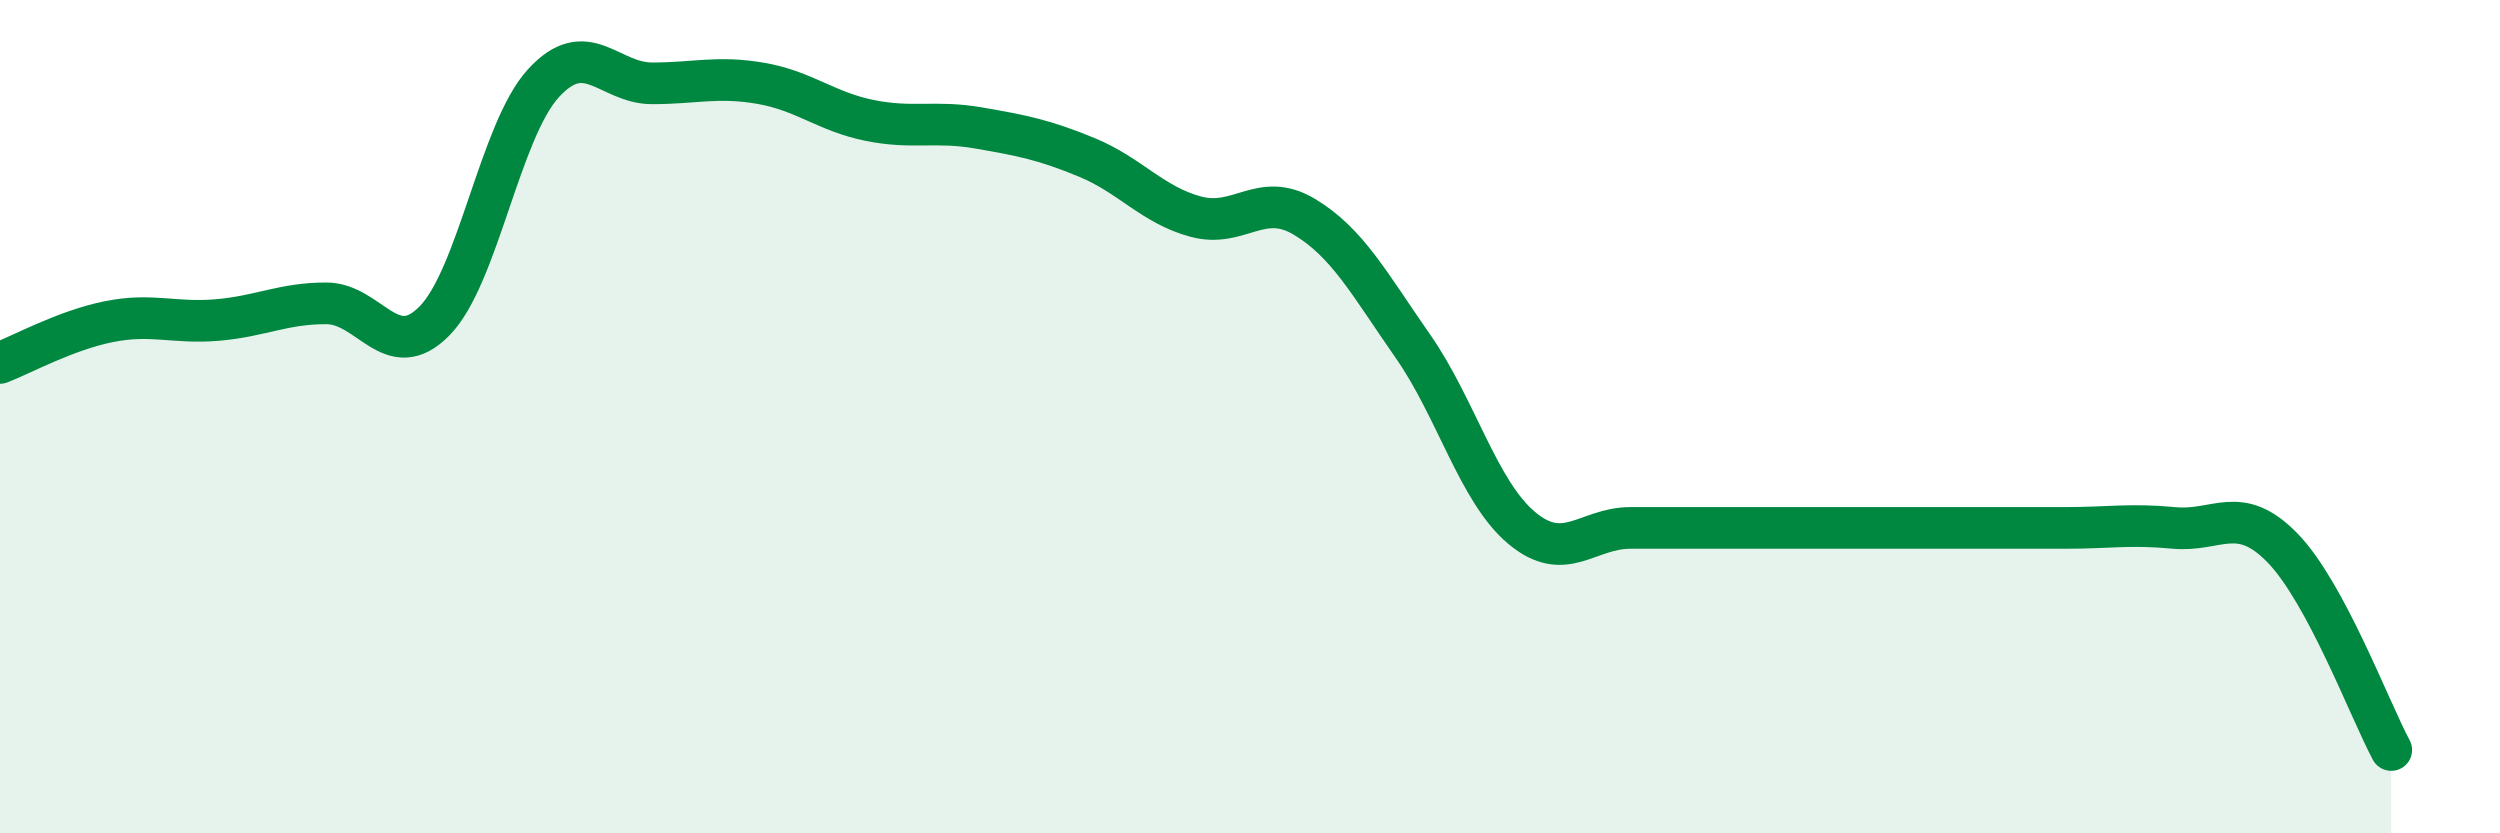
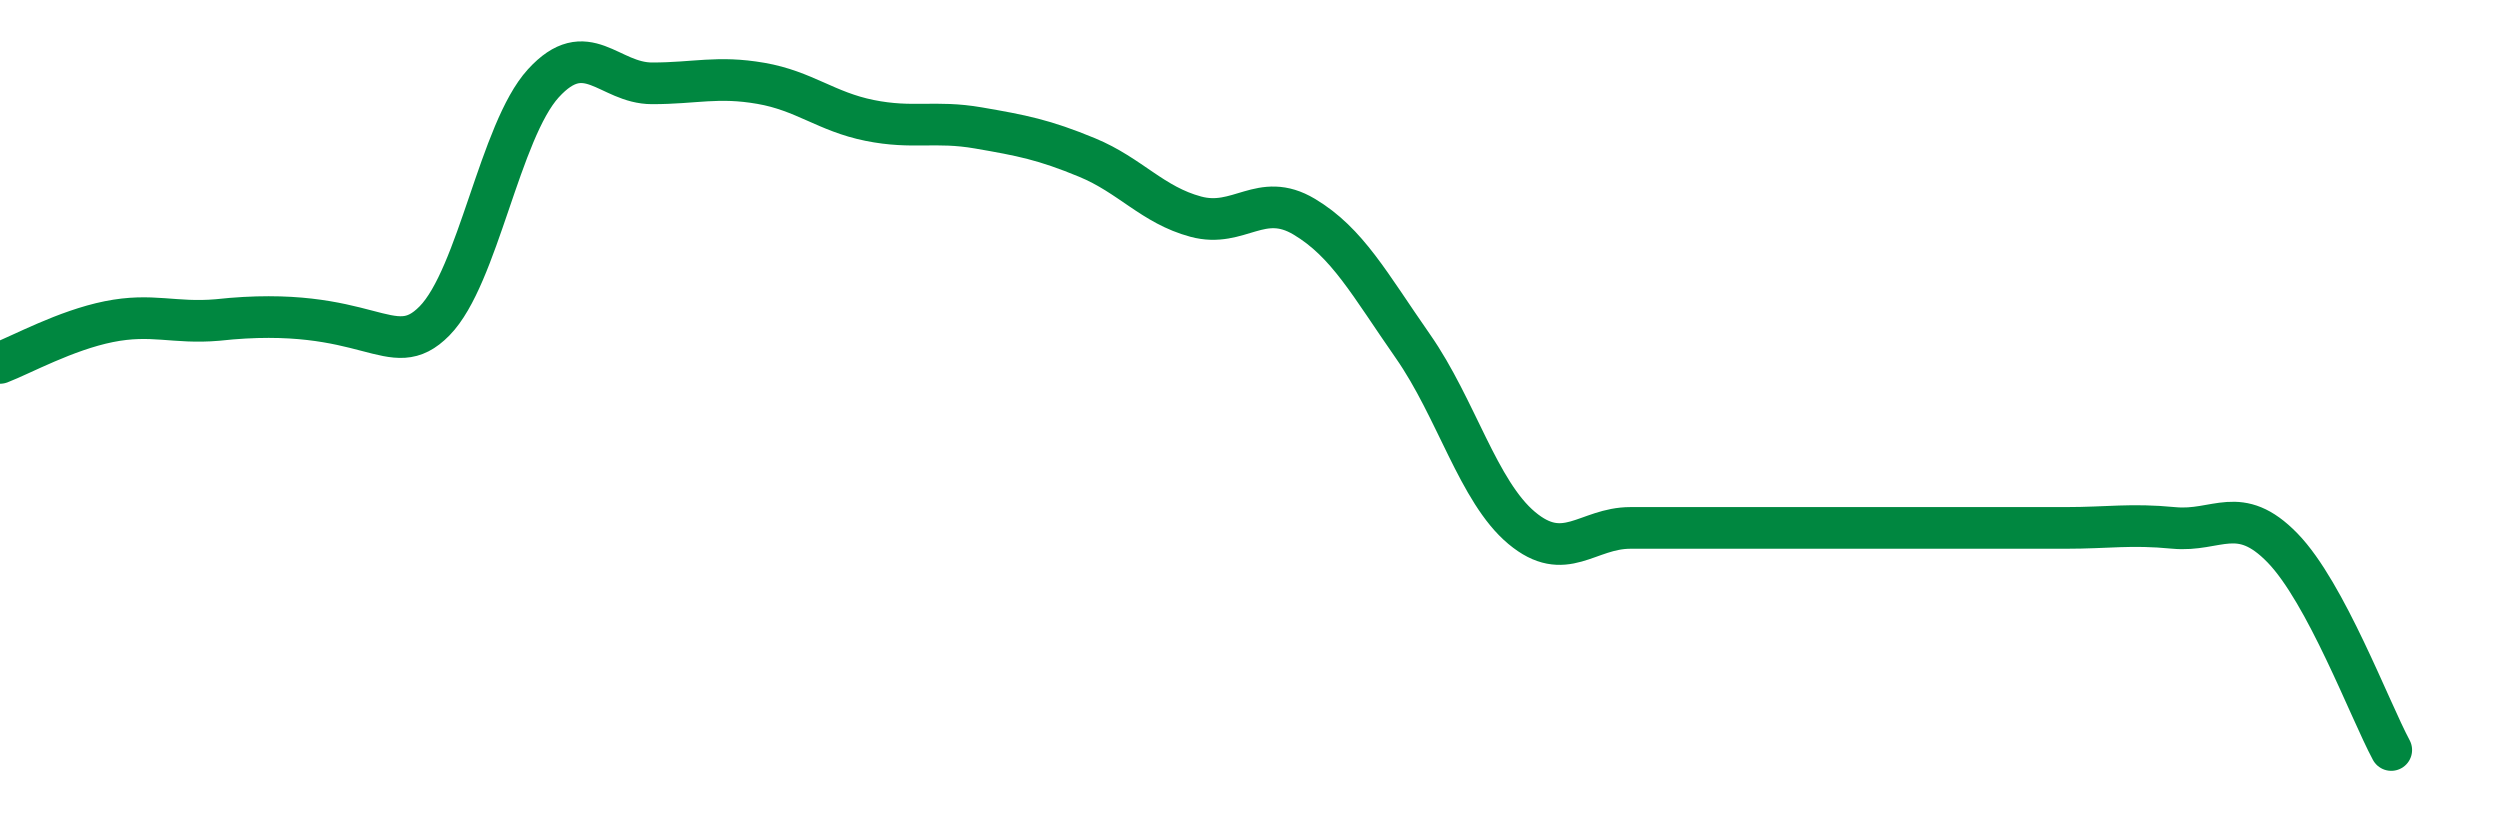
<svg xmlns="http://www.w3.org/2000/svg" width="60" height="20" viewBox="0 0 60 20">
-   <path d="M 0,8.71 C 0.52,8.51 1.57,7.93 2.61,7.72 C 3.65,7.51 4.18,7.77 5.22,7.68 C 6.26,7.59 6.79,7.28 7.83,7.28 C 8.87,7.28 9.39,8.76 10.43,7.7 C 11.47,6.64 12,3.14 13.04,2 C 14.08,0.86 14.61,2 15.65,2 C 16.69,2 17.22,1.82 18.26,2 C 19.3,2.18 19.83,2.68 20.87,2.89 C 21.91,3.1 22.44,2.89 23.48,3.07 C 24.52,3.25 25.05,3.35 26.09,3.78 C 27.13,4.21 27.66,4.92 28.7,5.2 C 29.74,5.48 30.26,4.58 31.3,5.2 C 32.34,5.82 32.87,6.82 33.91,8.31 C 34.95,9.8 35.48,11.8 36.52,12.67 C 37.56,13.54 38.09,12.67 39.13,12.67 C 40.17,12.67 40.7,12.67 41.74,12.67 C 42.78,12.67 43.31,12.67 44.35,12.67 C 45.39,12.67 45.92,12.67 46.96,12.67 C 48,12.67 48.53,12.67 49.57,12.67 C 50.61,12.67 51.13,12.57 52.17,12.67 C 53.21,12.77 53.74,12.08 54.78,13.15 C 55.82,14.22 56.87,17.03 57.39,18L57.39 20L0 20Z" fill="#008740" opacity="0.1" stroke-linecap="round" stroke-linejoin="round" />
-   <path d="M 0,8.71 C 0.52,8.51 1.57,7.93 2.61,7.72 C 3.65,7.51 4.18,7.77 5.22,7.68 C 6.26,7.59 6.79,7.28 7.83,7.28 C 8.87,7.28 9.39,8.76 10.43,7.7 C 11.47,6.64 12,3.14 13.04,2 C 14.08,0.86 14.61,2 15.65,2 C 16.69,2 17.22,1.82 18.26,2 C 19.3,2.18 19.83,2.68 20.87,2.89 C 21.91,3.1 22.44,2.89 23.48,3.07 C 24.52,3.25 25.05,3.35 26.09,3.78 C 27.13,4.21 27.66,4.92 28.7,5.2 C 29.74,5.48 30.26,4.58 31.3,5.2 C 32.34,5.82 32.87,6.82 33.91,8.31 C 34.95,9.8 35.48,11.8 36.52,12.67 C 37.56,13.54 38.09,12.67 39.13,12.67 C 40.17,12.67 40.7,12.67 41.74,12.67 C 42.78,12.67 43.31,12.67 44.35,12.67 C 45.39,12.67 45.92,12.67 46.96,12.67 C 48,12.67 48.53,12.67 49.57,12.67 C 50.61,12.67 51.13,12.57 52.17,12.67 C 53.21,12.77 53.74,12.08 54.78,13.15 C 55.82,14.22 56.87,17.03 57.39,18" stroke="#008740" stroke-width="1" fill="none" stroke-linecap="round" stroke-linejoin="round" />
+   <path d="M 0,8.71 C 0.52,8.51 1.57,7.93 2.61,7.72 C 3.65,7.51 4.18,7.77 5.22,7.68 C 8.87,7.28 9.39,8.76 10.43,7.7 C 11.47,6.64 12,3.14 13.04,2 C 14.08,0.86 14.61,2 15.65,2 C 16.69,2 17.22,1.82 18.26,2 C 19.3,2.18 19.83,2.68 20.87,2.89 C 21.91,3.1 22.44,2.89 23.48,3.07 C 24.52,3.25 25.05,3.35 26.09,3.78 C 27.13,4.21 27.66,4.92 28.7,5.2 C 29.74,5.48 30.26,4.58 31.3,5.2 C 32.34,5.82 32.87,6.82 33.91,8.31 C 34.95,9.8 35.48,11.8 36.52,12.67 C 37.56,13.54 38.09,12.67 39.13,12.67 C 40.17,12.67 40.7,12.67 41.74,12.67 C 42.78,12.67 43.31,12.67 44.35,12.67 C 45.39,12.67 45.92,12.67 46.96,12.67 C 48,12.67 48.53,12.67 49.57,12.67 C 50.61,12.67 51.13,12.57 52.17,12.67 C 53.21,12.77 53.74,12.08 54.78,13.15 C 55.82,14.22 56.87,17.03 57.39,18" stroke="#008740" stroke-width="1" fill="none" stroke-linecap="round" stroke-linejoin="round" />
</svg>